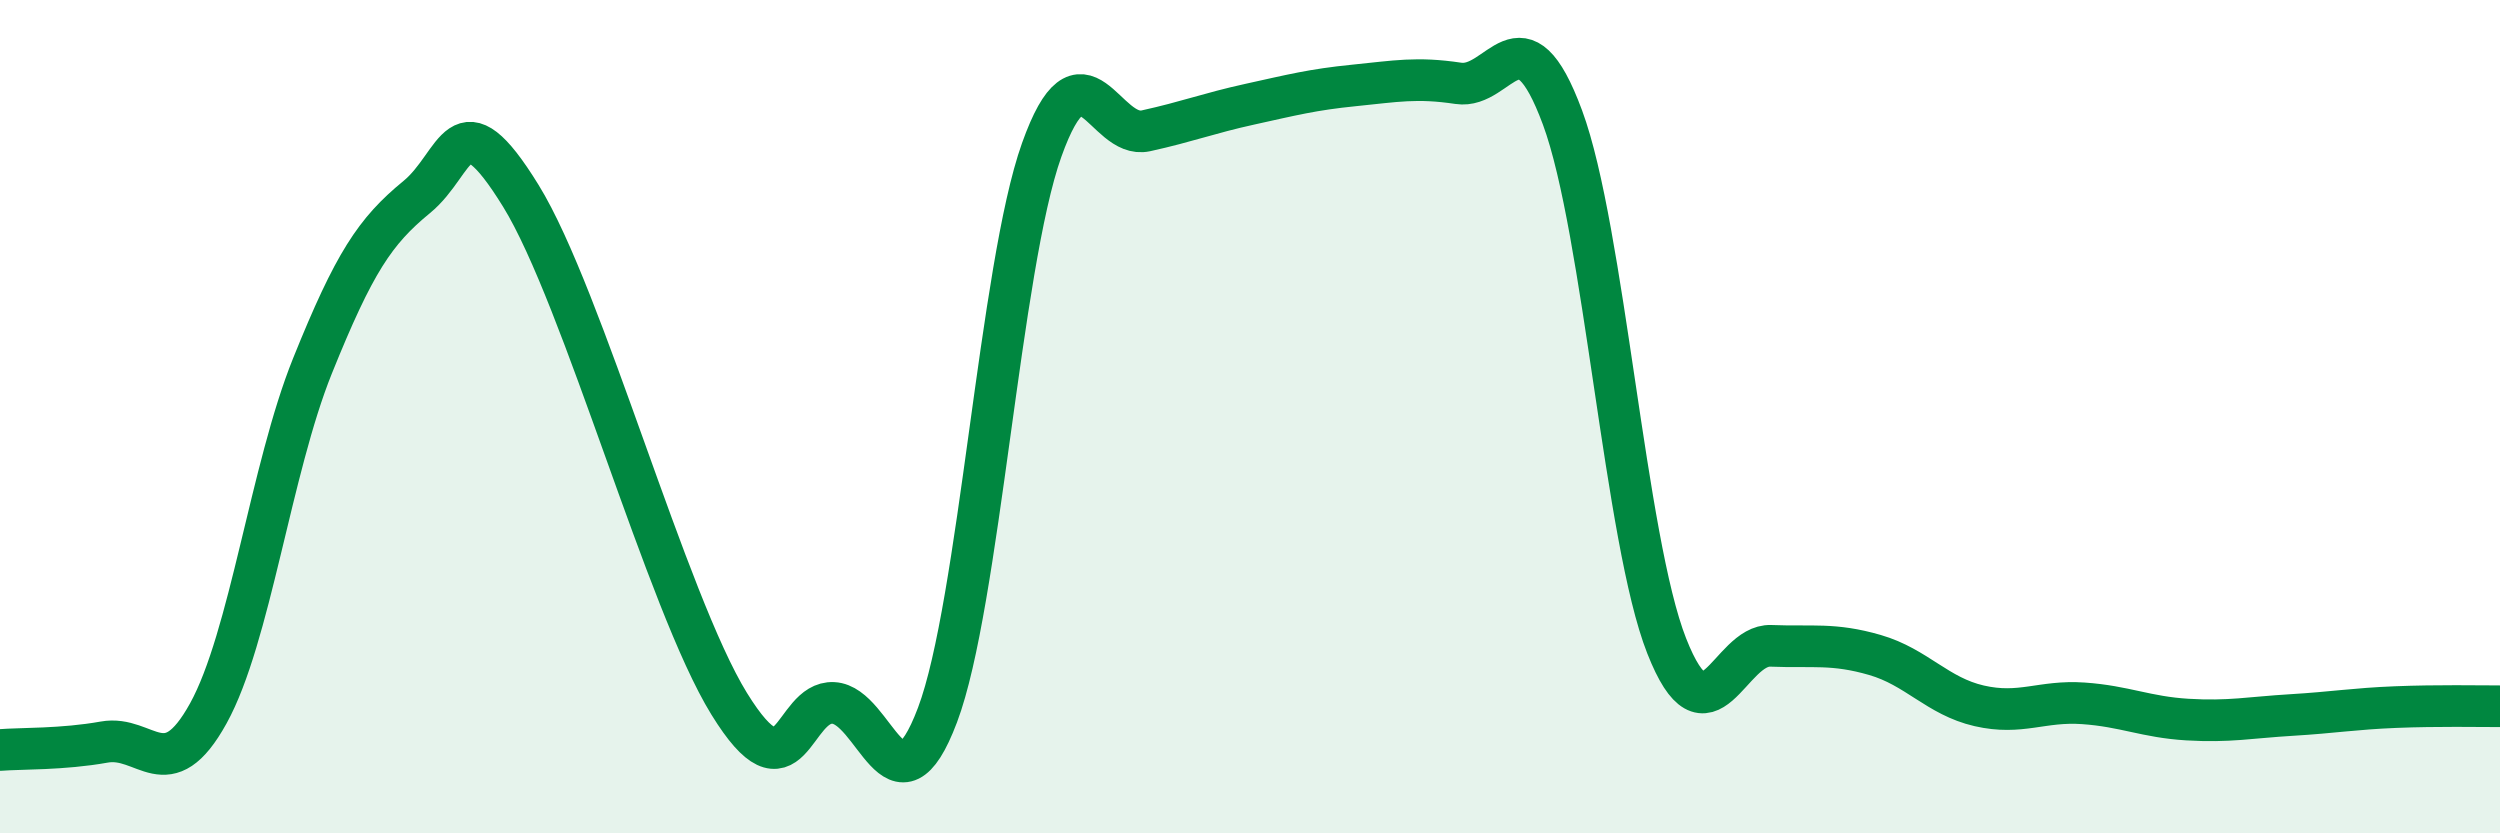
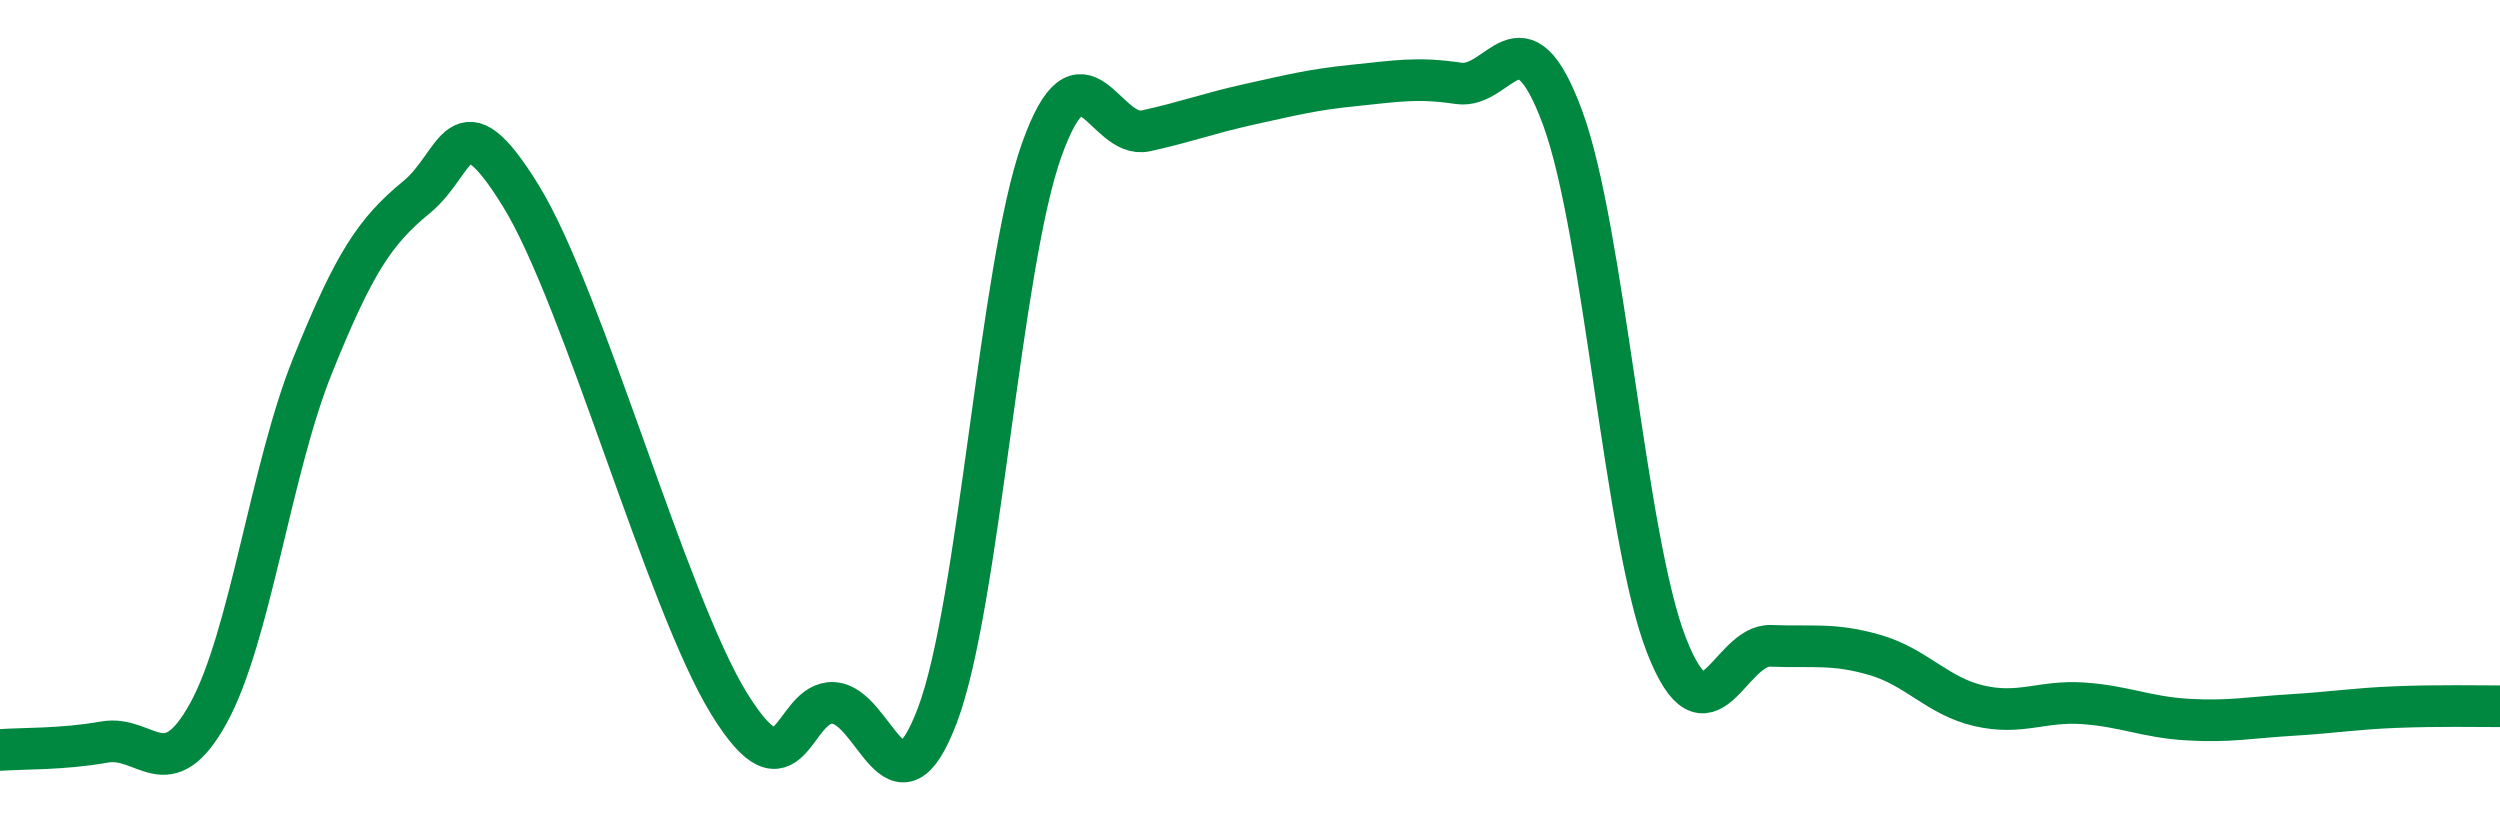
<svg xmlns="http://www.w3.org/2000/svg" width="60" height="20" viewBox="0 0 60 20">
-   <path d="M 0,18 C 0.5,17.96 1.5,17.99 2.5,17.81 C 3.5,17.63 4,18.93 5,17.12 C 6,15.31 6.5,11.26 7.5,8.78 C 8.5,6.3 9,5.55 10,4.73 C 11,3.91 11,2.27 12.5,4.7 C 14,7.13 16,14.46 17.5,16.89 C 19,19.32 19,16.82 20,16.87 C 21,16.92 21.5,19.81 22.5,17.16 C 23.5,14.51 24,6.4 25,3.6 C 26,0.8 26.5,3.36 27.5,3.14 C 28.5,2.92 29,2.72 30,2.5 C 31,2.28 31.5,2.15 32.5,2.05 C 33.5,1.95 34,1.85 35,2 C 36,2.15 36.5,0.12 37.5,2.82 C 38.5,5.52 39,12.96 40,15.5 C 41,18.04 41.5,15.46 42.5,15.5 C 43.5,15.54 44,15.43 45,15.72 C 46,16.01 46.5,16.71 47.5,16.94 C 48.5,17.17 49,16.81 50,16.88 C 51,16.95 51.5,17.21 52.5,17.27 C 53.5,17.33 54,17.22 55,17.16 C 56,17.1 56.5,17.01 57.5,16.97 C 58.5,16.93 59.5,16.95 60,16.95L60 20L0 20Z" fill="#008740" opacity="0.1" stroke-linecap="round" stroke-linejoin="round" />
  <path d="M 0,18 C 0.5,17.96 1.5,17.99 2.5,17.81 C 3.5,17.63 4,18.93 5,17.12 C 6,15.31 6.5,11.26 7.5,8.78 C 8.5,6.3 9,5.55 10,4.73 C 11,3.91 11,2.27 12.5,4.7 C 14,7.13 16,14.46 17.5,16.89 C 19,19.32 19,16.82 20,16.87 C 21,16.92 21.5,19.81 22.5,17.16 C 23.5,14.51 24,6.4 25,3.6 C 26,0.8 26.5,3.36 27.5,3.14 C 28.5,2.92 29,2.72 30,2.5 C 31,2.28 31.5,2.15 32.5,2.05 C 33.5,1.95 34,1.85 35,2 C 36,2.15 36.5,0.12 37.5,2.82 C 38.5,5.52 39,12.96 40,15.5 C 41,18.04 41.5,15.46 42.5,15.5 C 43.5,15.54 44,15.43 45,15.72 C 46,16.01 46.5,16.71 47.5,16.94 C 48.5,17.17 49,16.81 50,16.88 C 51,16.95 51.5,17.21 52.5,17.27 C 53.5,17.33 54,17.22 55,17.16 C 56,17.1 56.5,17.01 57.5,16.97 C 58.5,16.93 59.5,16.95 60,16.95" stroke="#008740" stroke-width="1" fill="none" stroke-linecap="round" stroke-linejoin="round" />
</svg>